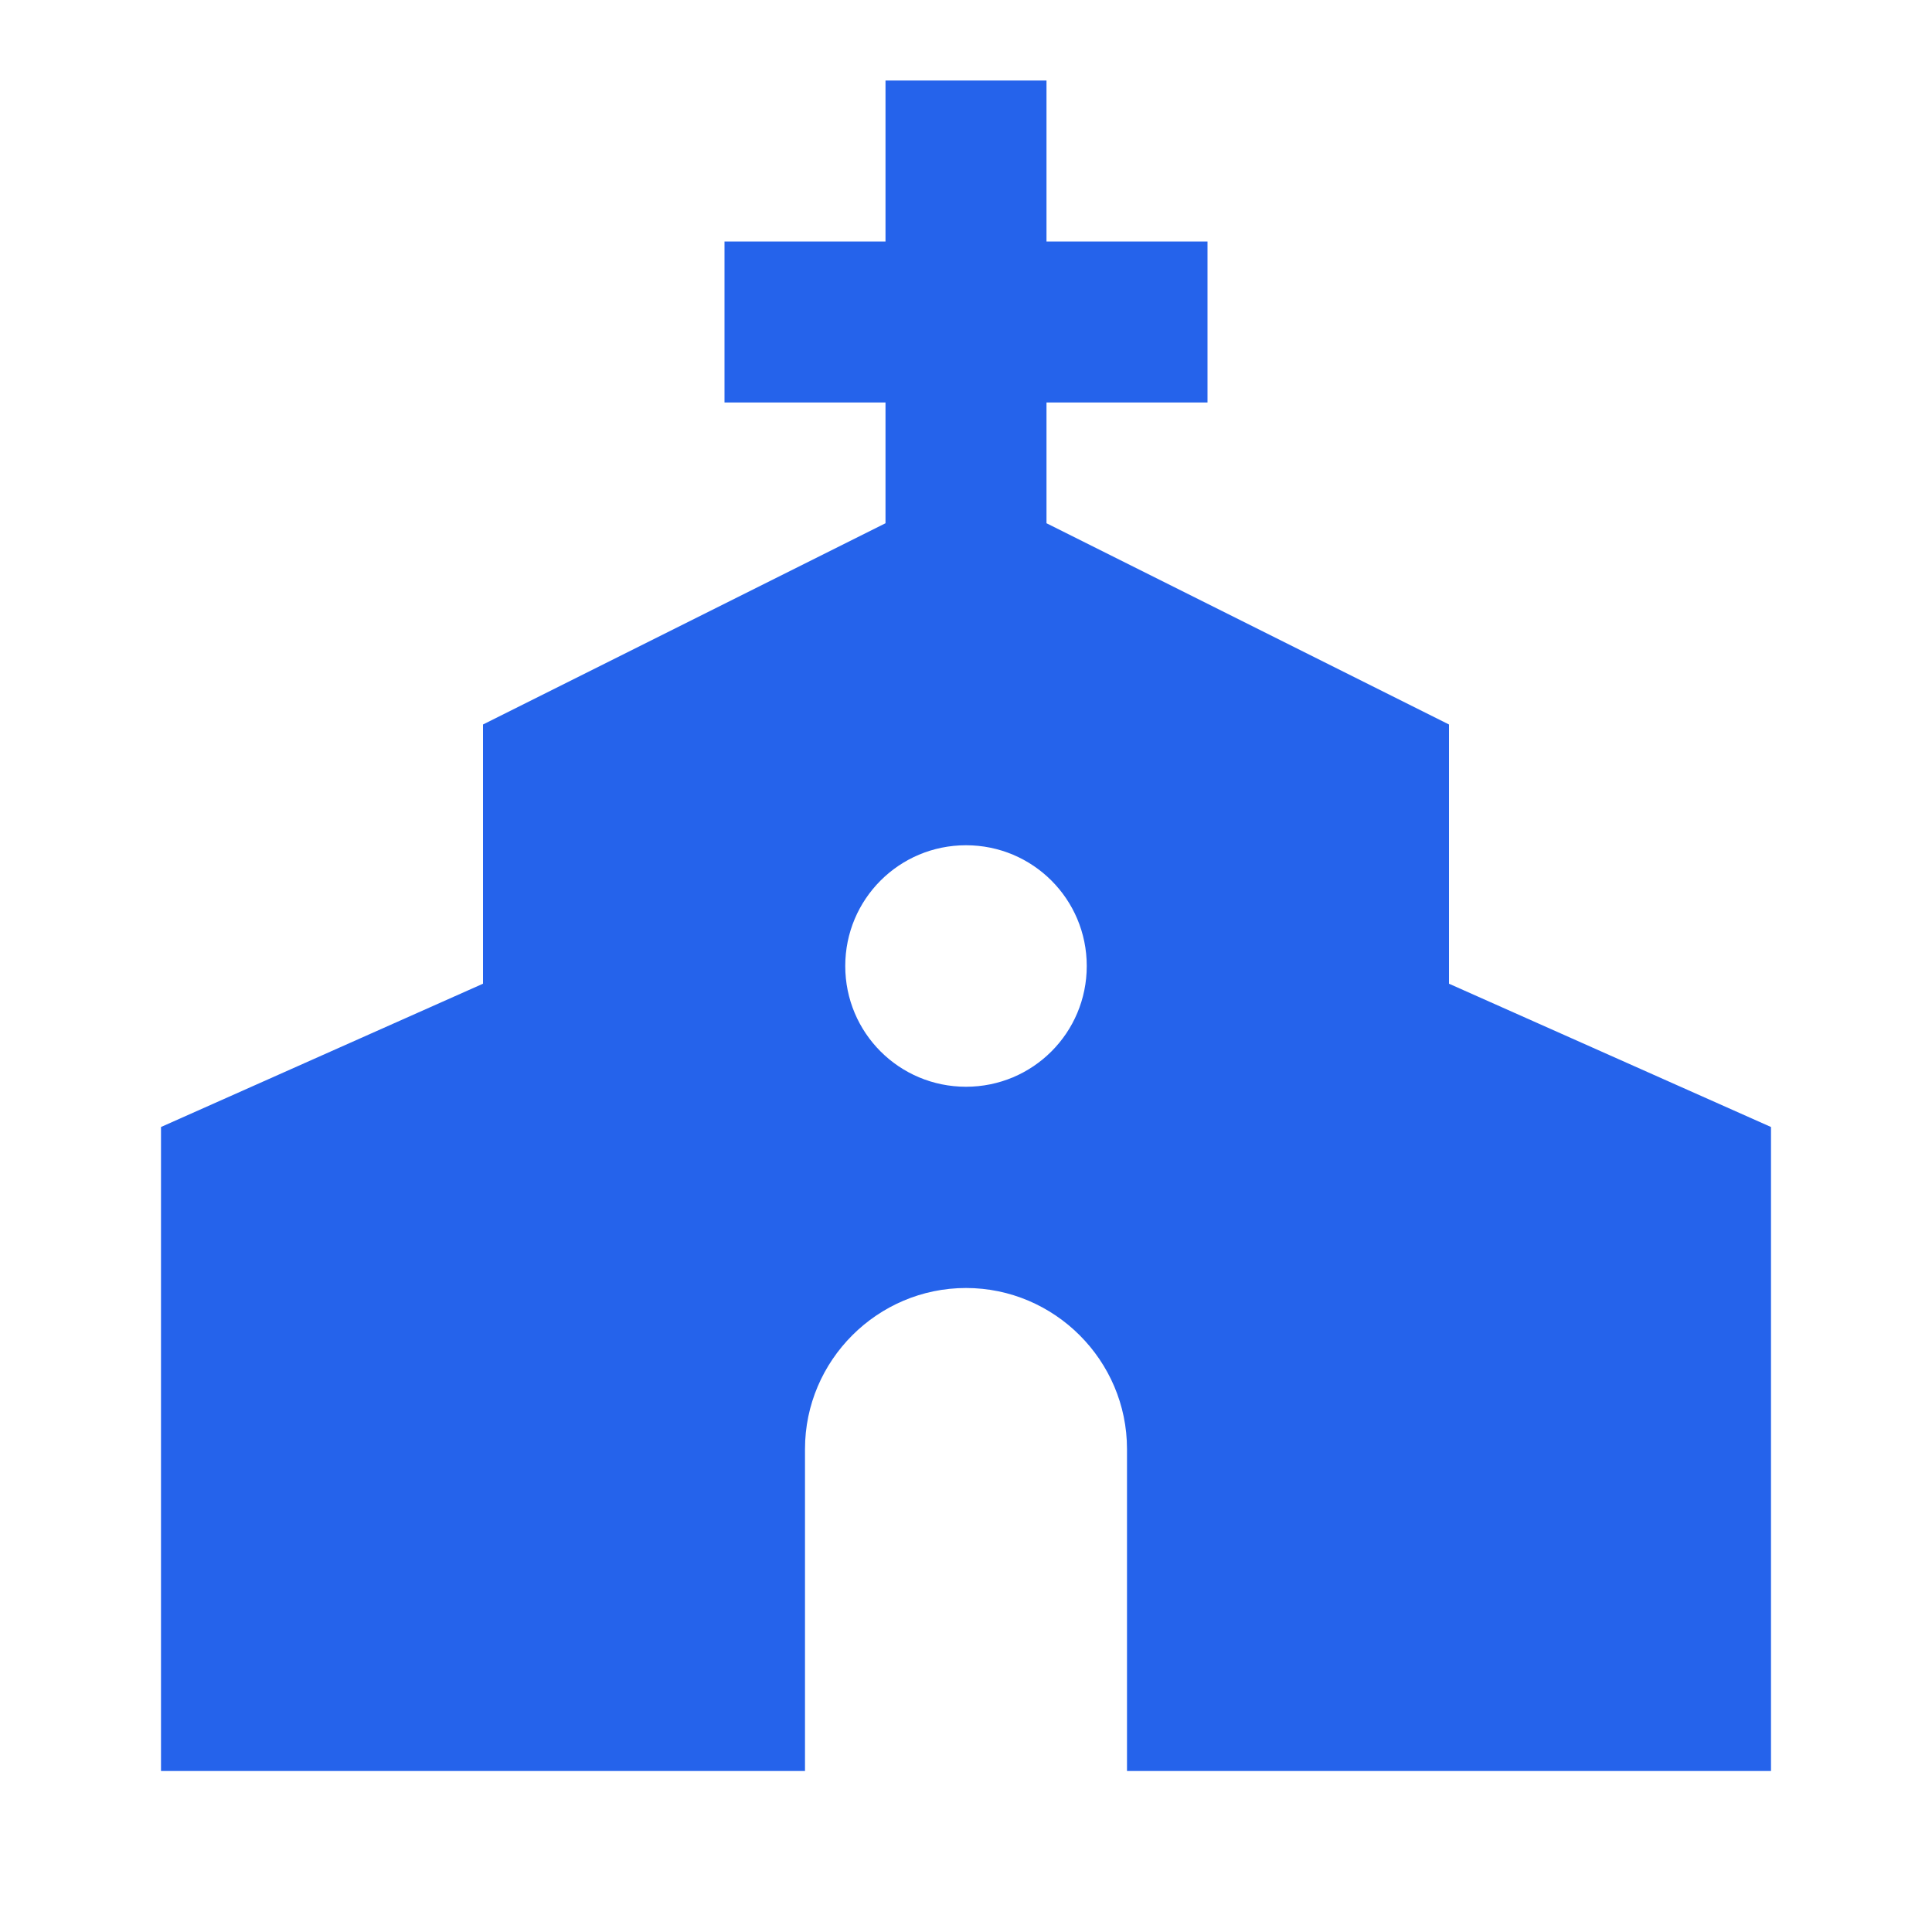
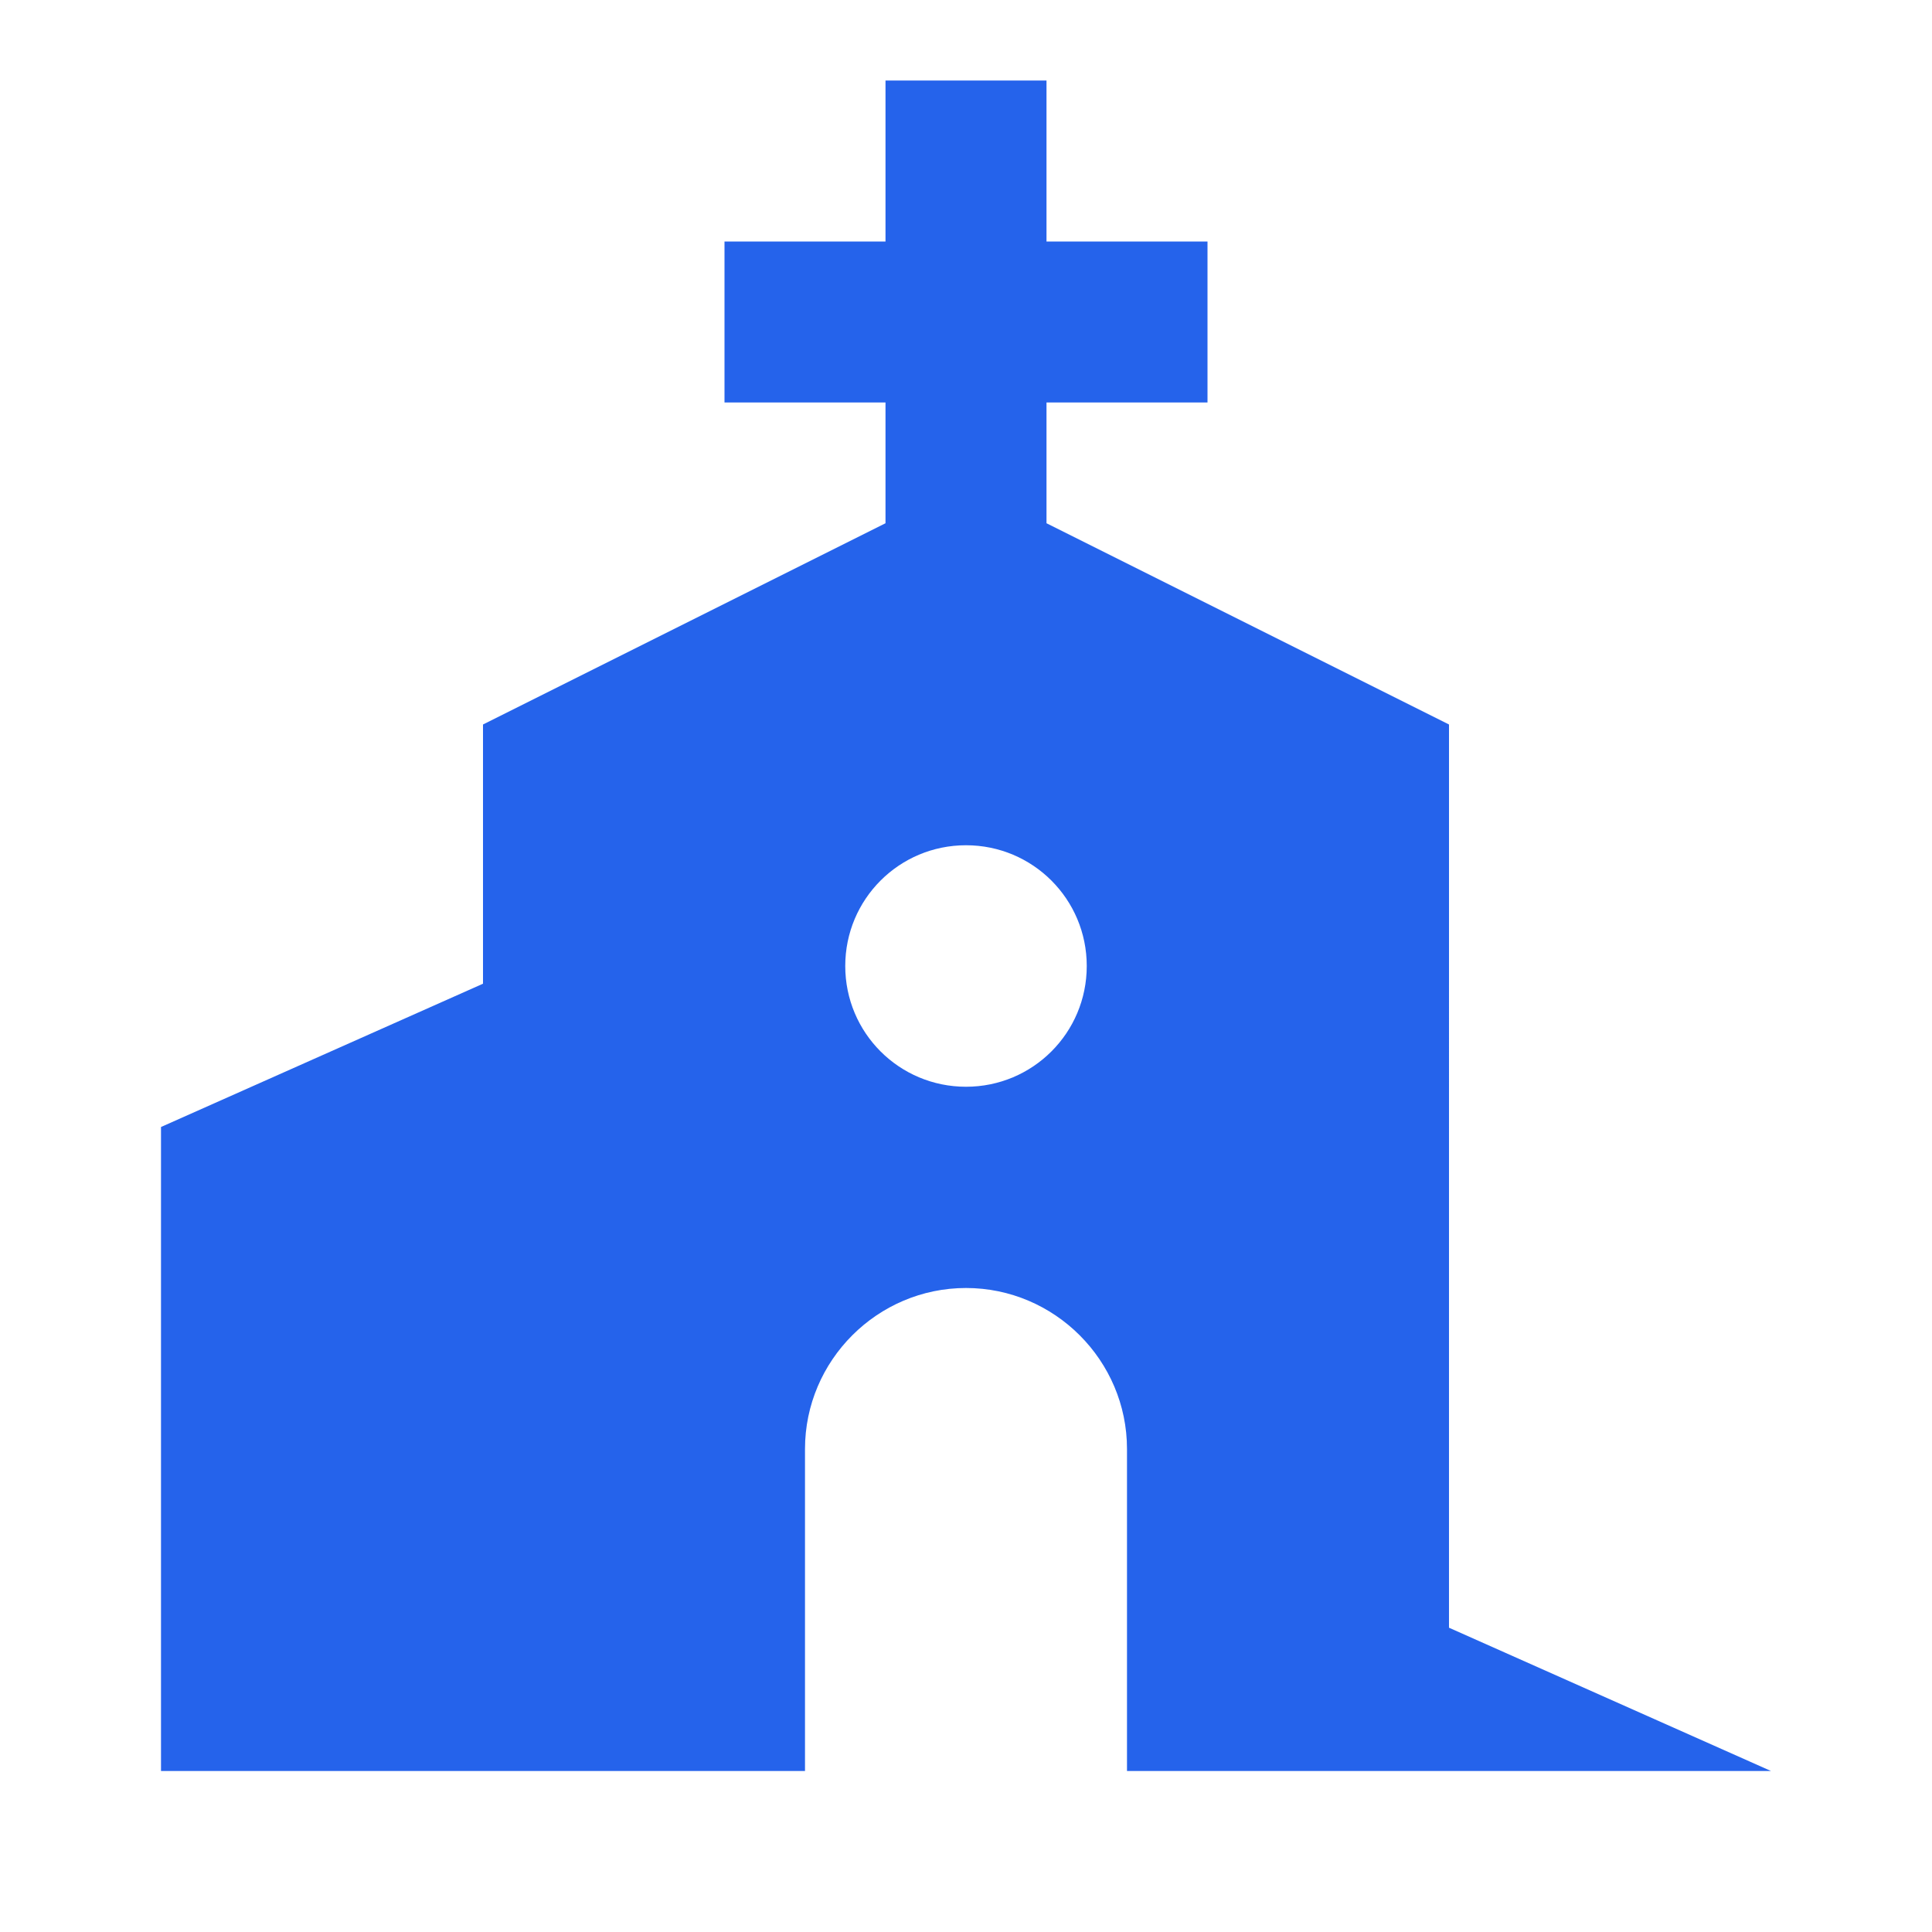
<svg xmlns="http://www.w3.org/2000/svg" viewBox="0 0 24 24" fill="#2563eb">
-   <path d="M18 12.22V9l-5-2.5V5h2V3h-2V1h-2v2H9v2h2v1.5L6 9v3.22L2 14v8h8v-4c0-1.1.9-2 2-2s2 .9 2 2v4h8v-8l-4-1.78zM12 13.5c-.83 0-1.5-.67-1.5-1.5s.67-1.5 1.5-1.5 1.5.67 1.5 1.5-.67 1.5-1.5 1.5z" />
+   <path d="M18 12.22V9l-5-2.5V5h2V3h-2V1h-2v2H9v2h2v1.5L6 9v3.22L2 14v8h8v-4c0-1.1.9-2 2-2s2 .9 2 2v4h8l-4-1.78zM12 13.5c-.83 0-1.5-.67-1.5-1.5s.67-1.5 1.5-1.5 1.5.67 1.5 1.5-.67 1.5-1.5 1.5z" />
</svg>